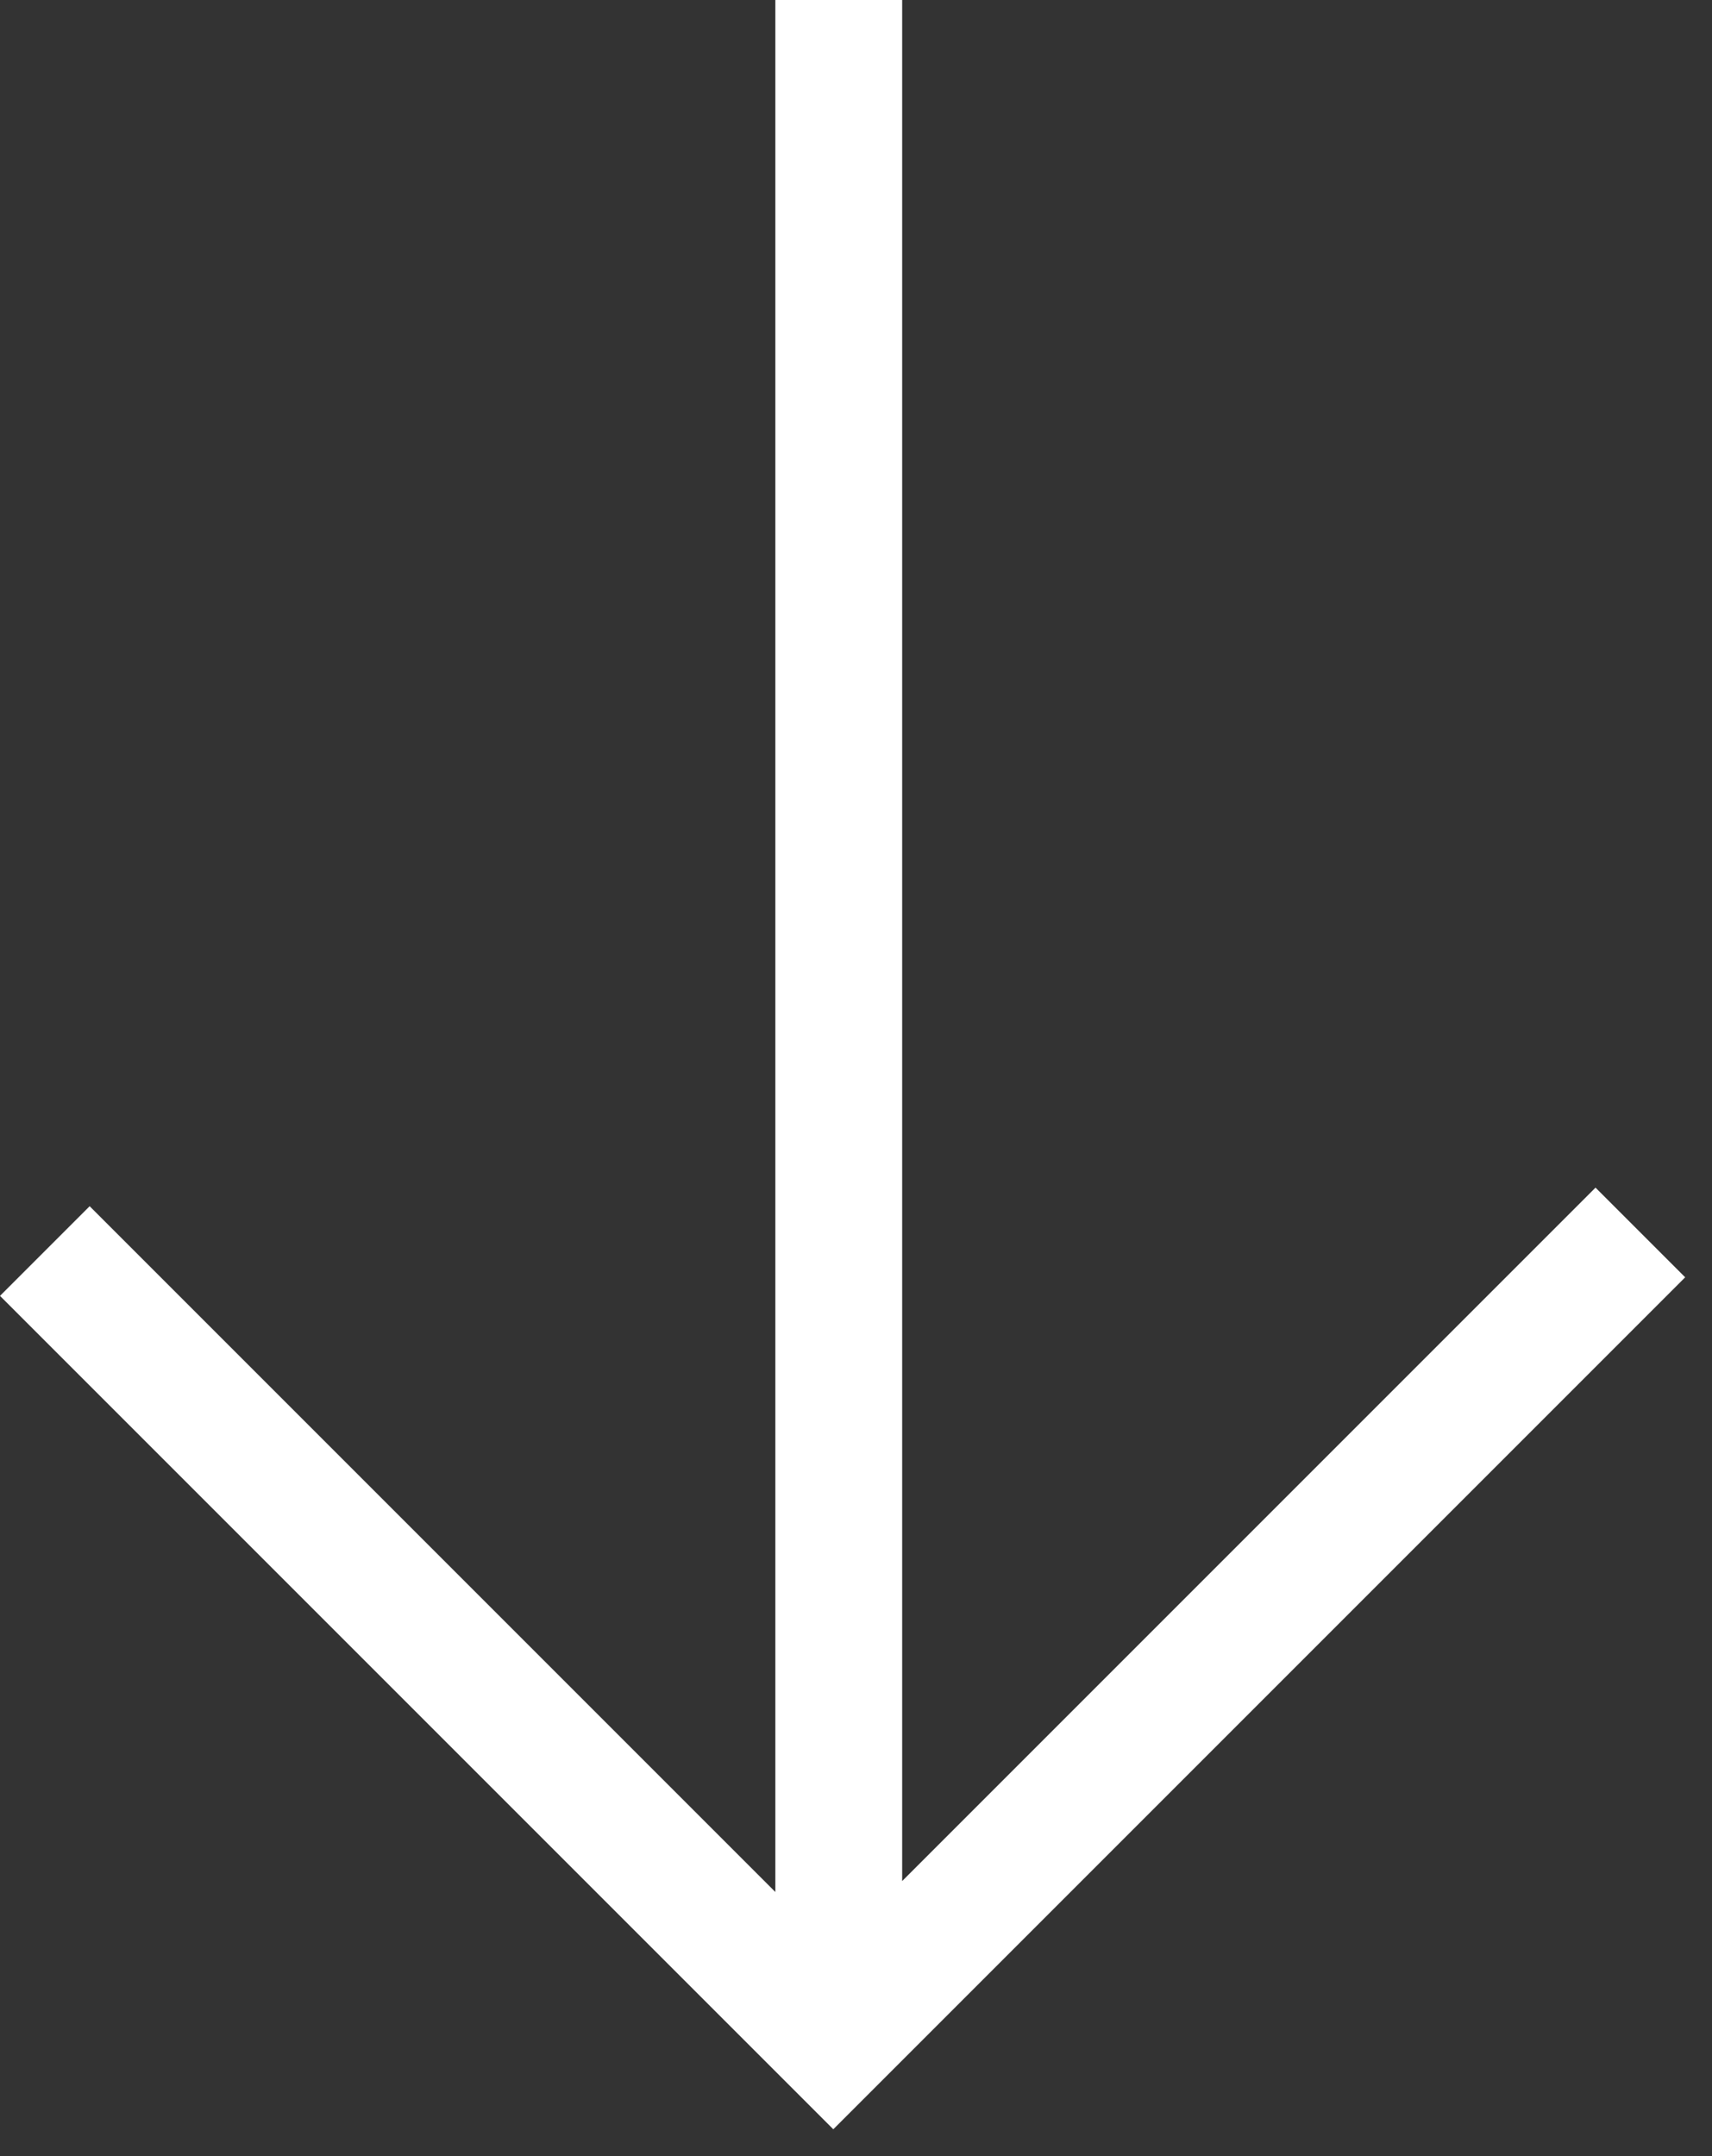
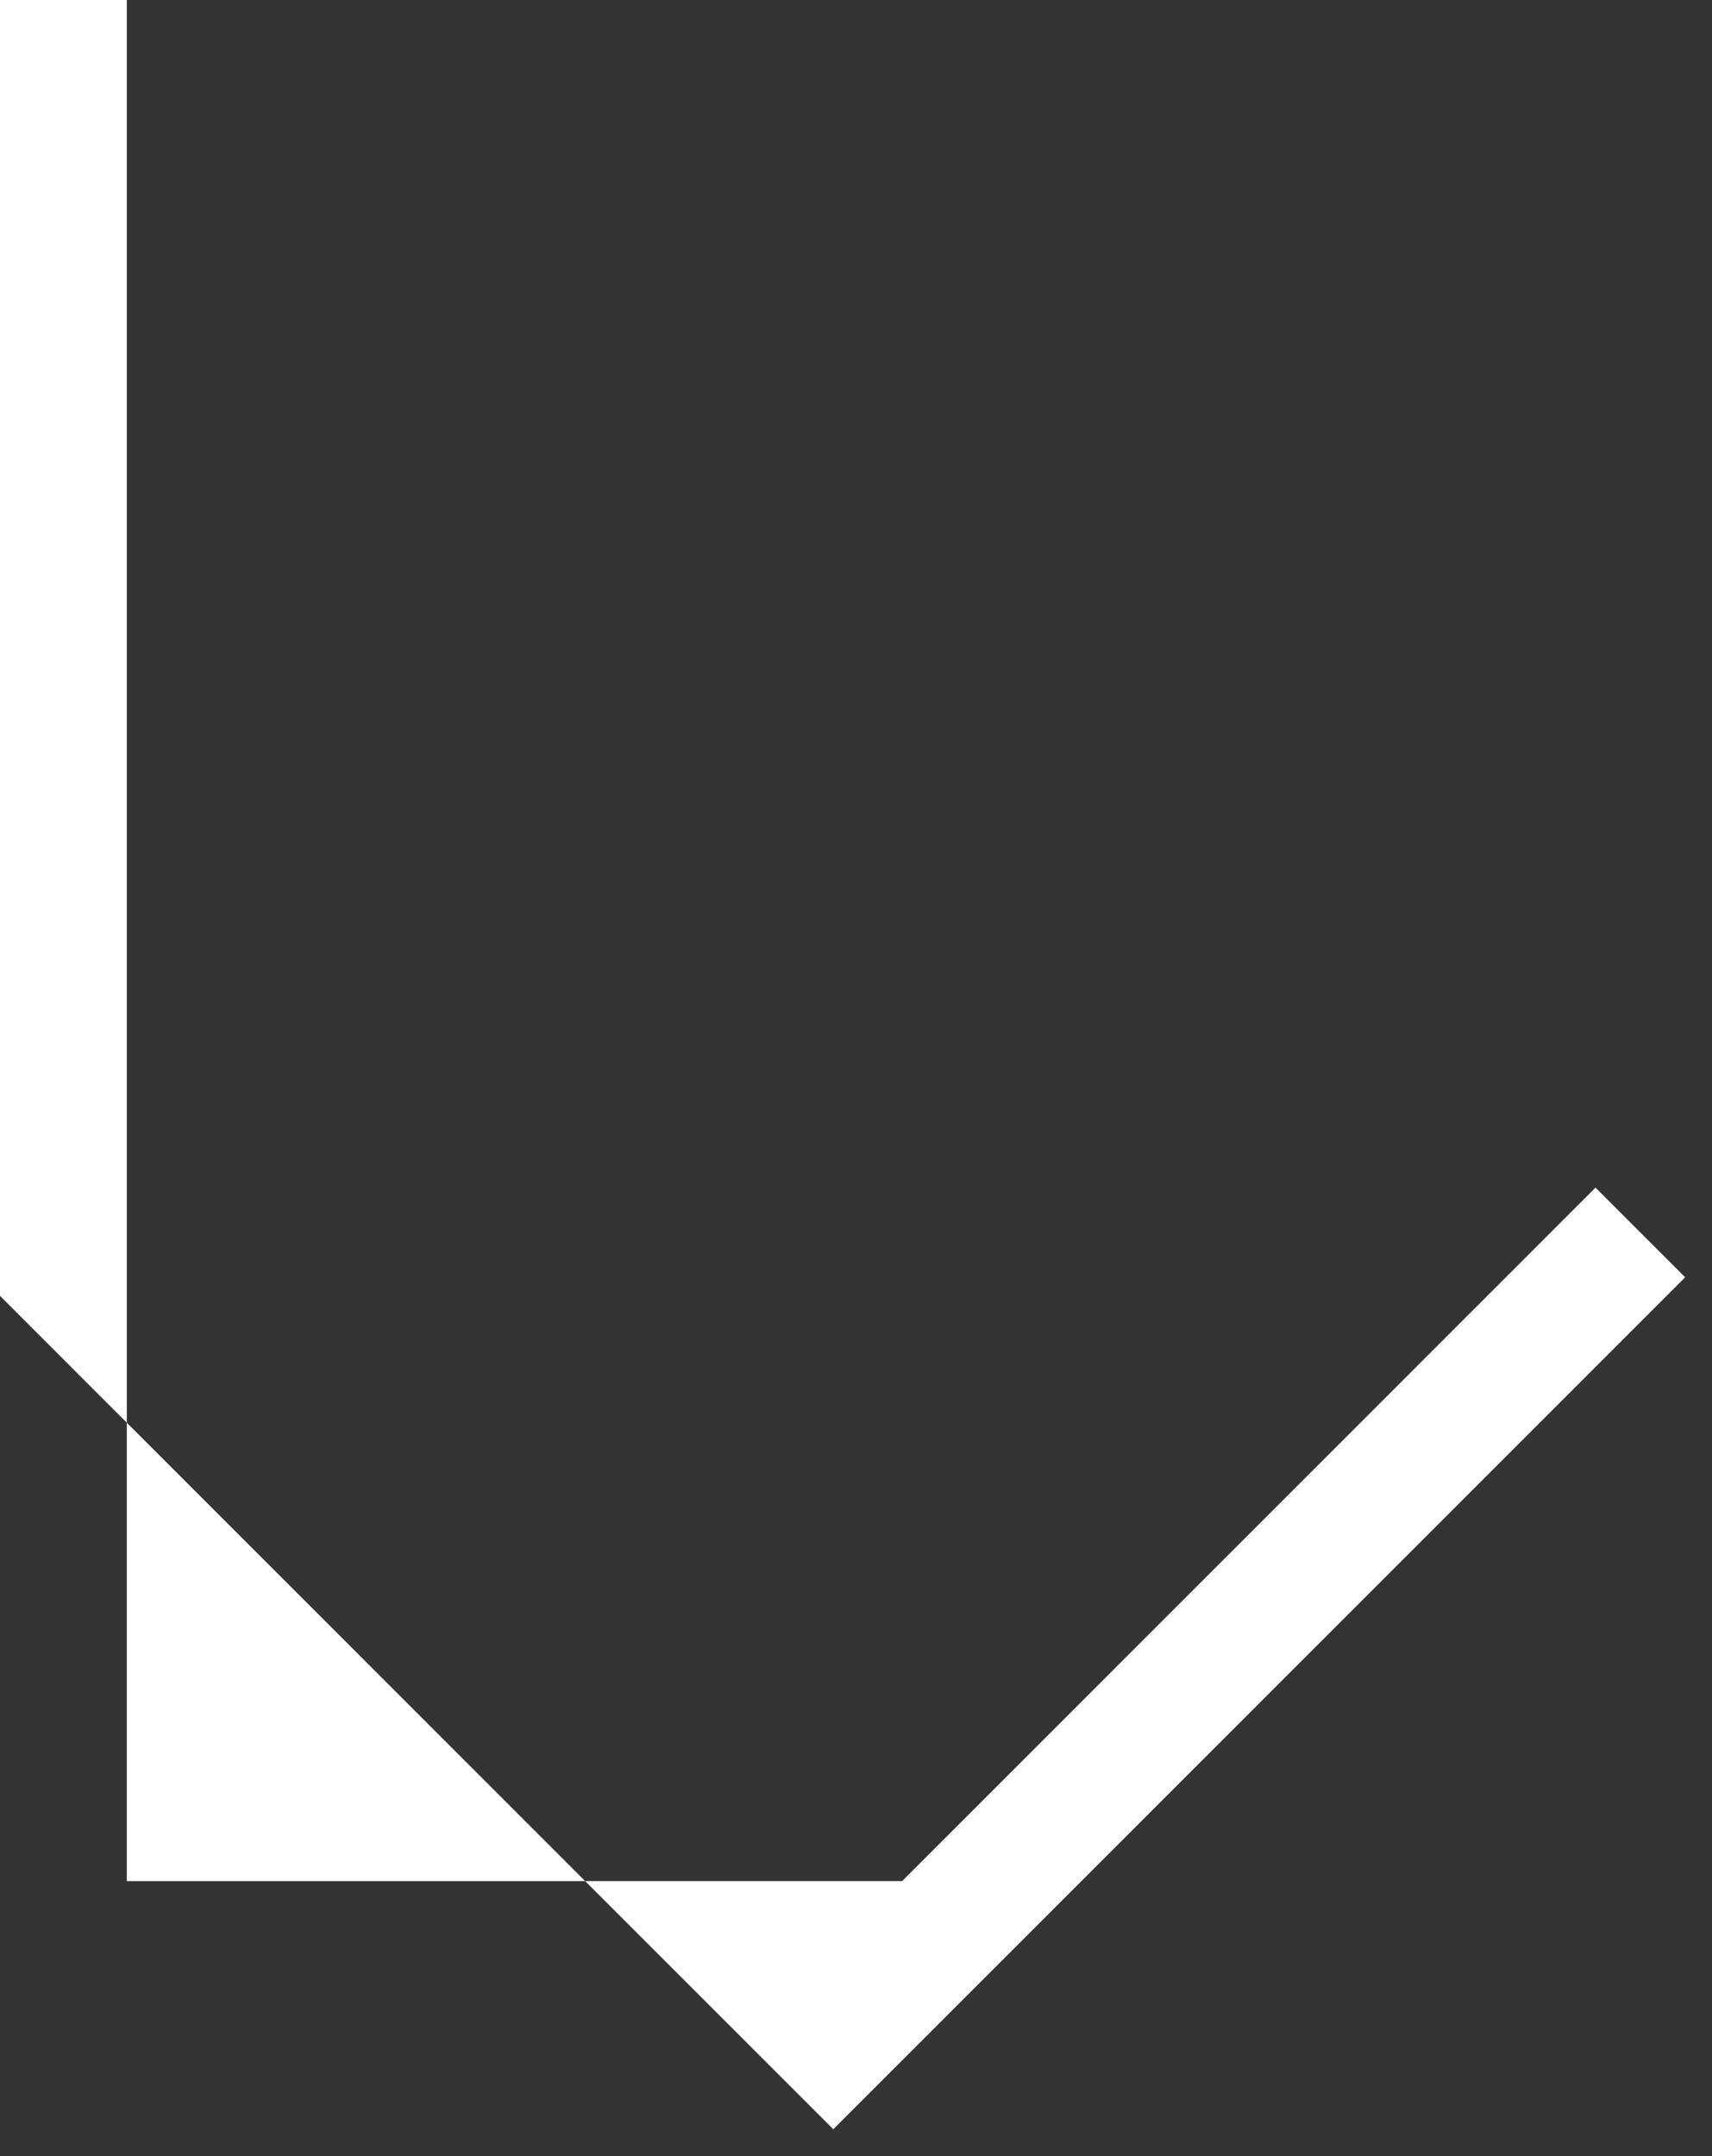
<svg xmlns="http://www.w3.org/2000/svg" width="27" height="34" fill="none">
  <rect width="100%" height="100%" fill="#333333" stroke="none" />
-   <path fill-rule="evenodd" clip-rule="evenodd" d="m14.228 29.663 10.935-10.935 1.414 1.414-13.435 13.435-1.414-1.414L0 20.435l1.414-1.414 10.814 10.814V0h2v29.663Z" fill="#fff" />
+   <path fill-rule="evenodd" clip-rule="evenodd" d="m14.228 29.663 10.935-10.935 1.414 1.414-13.435 13.435-1.414-1.414L0 20.435V0h2v29.663Z" fill="#fff" />
</svg>